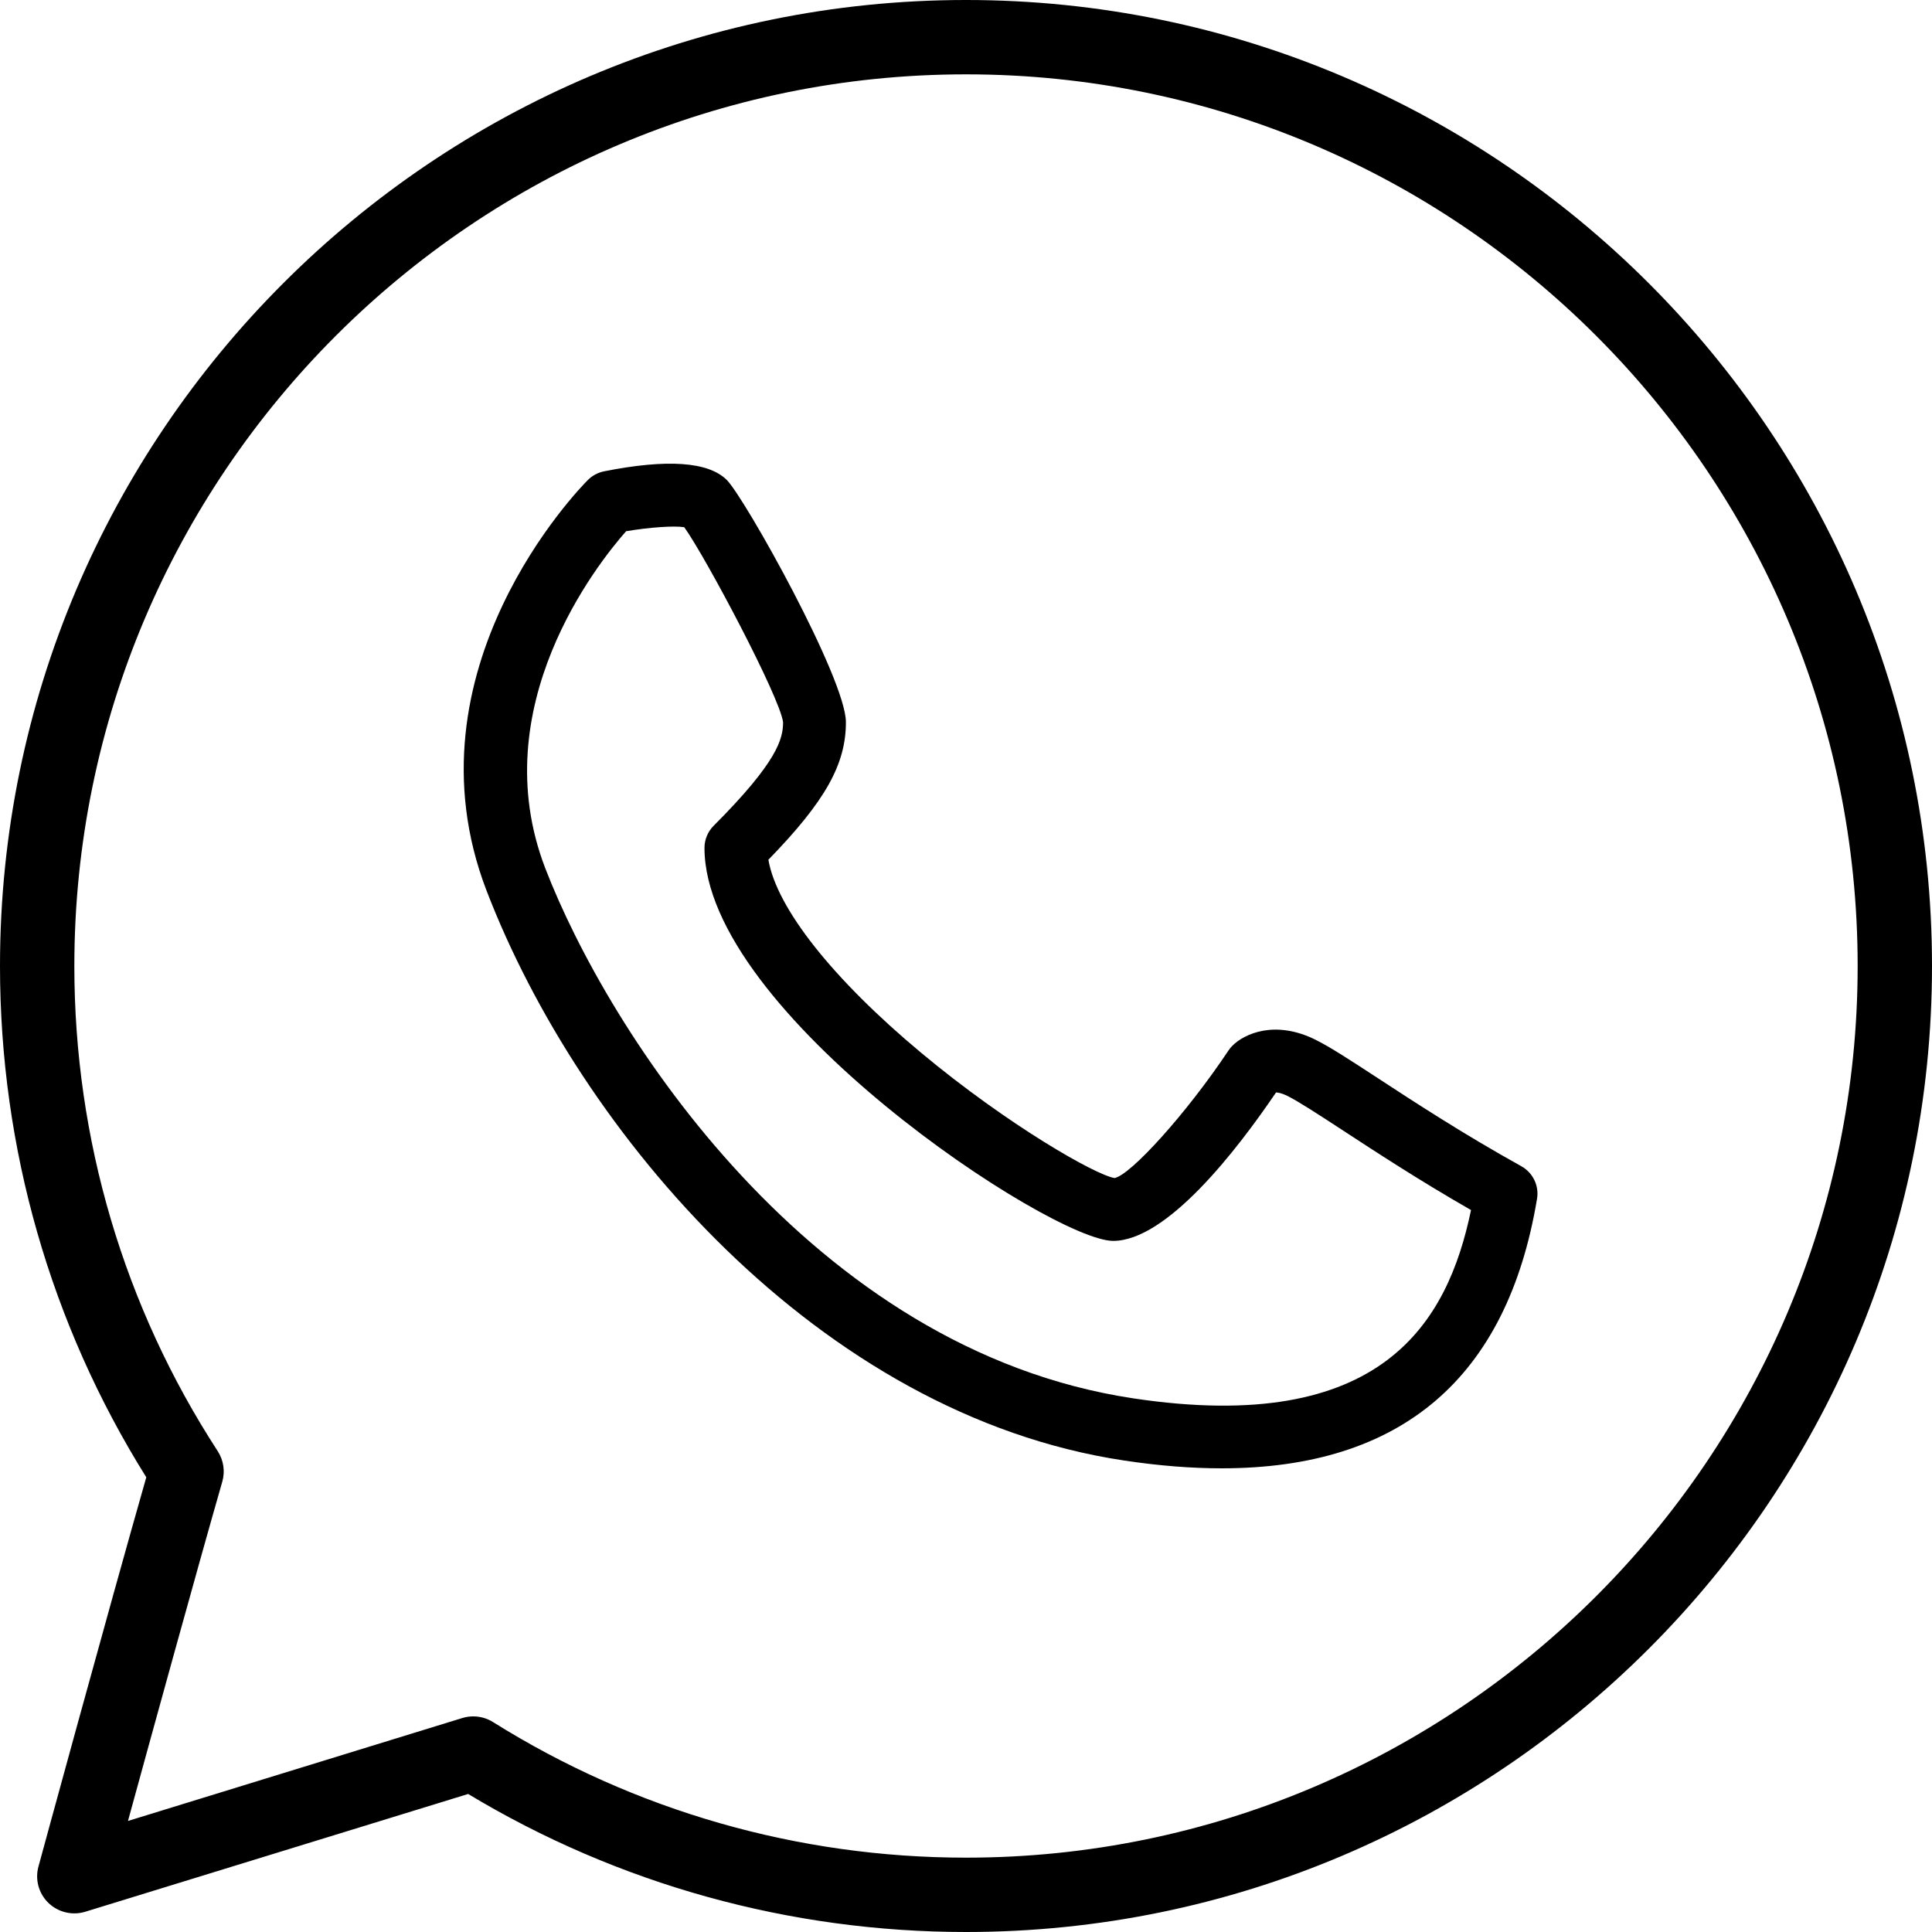
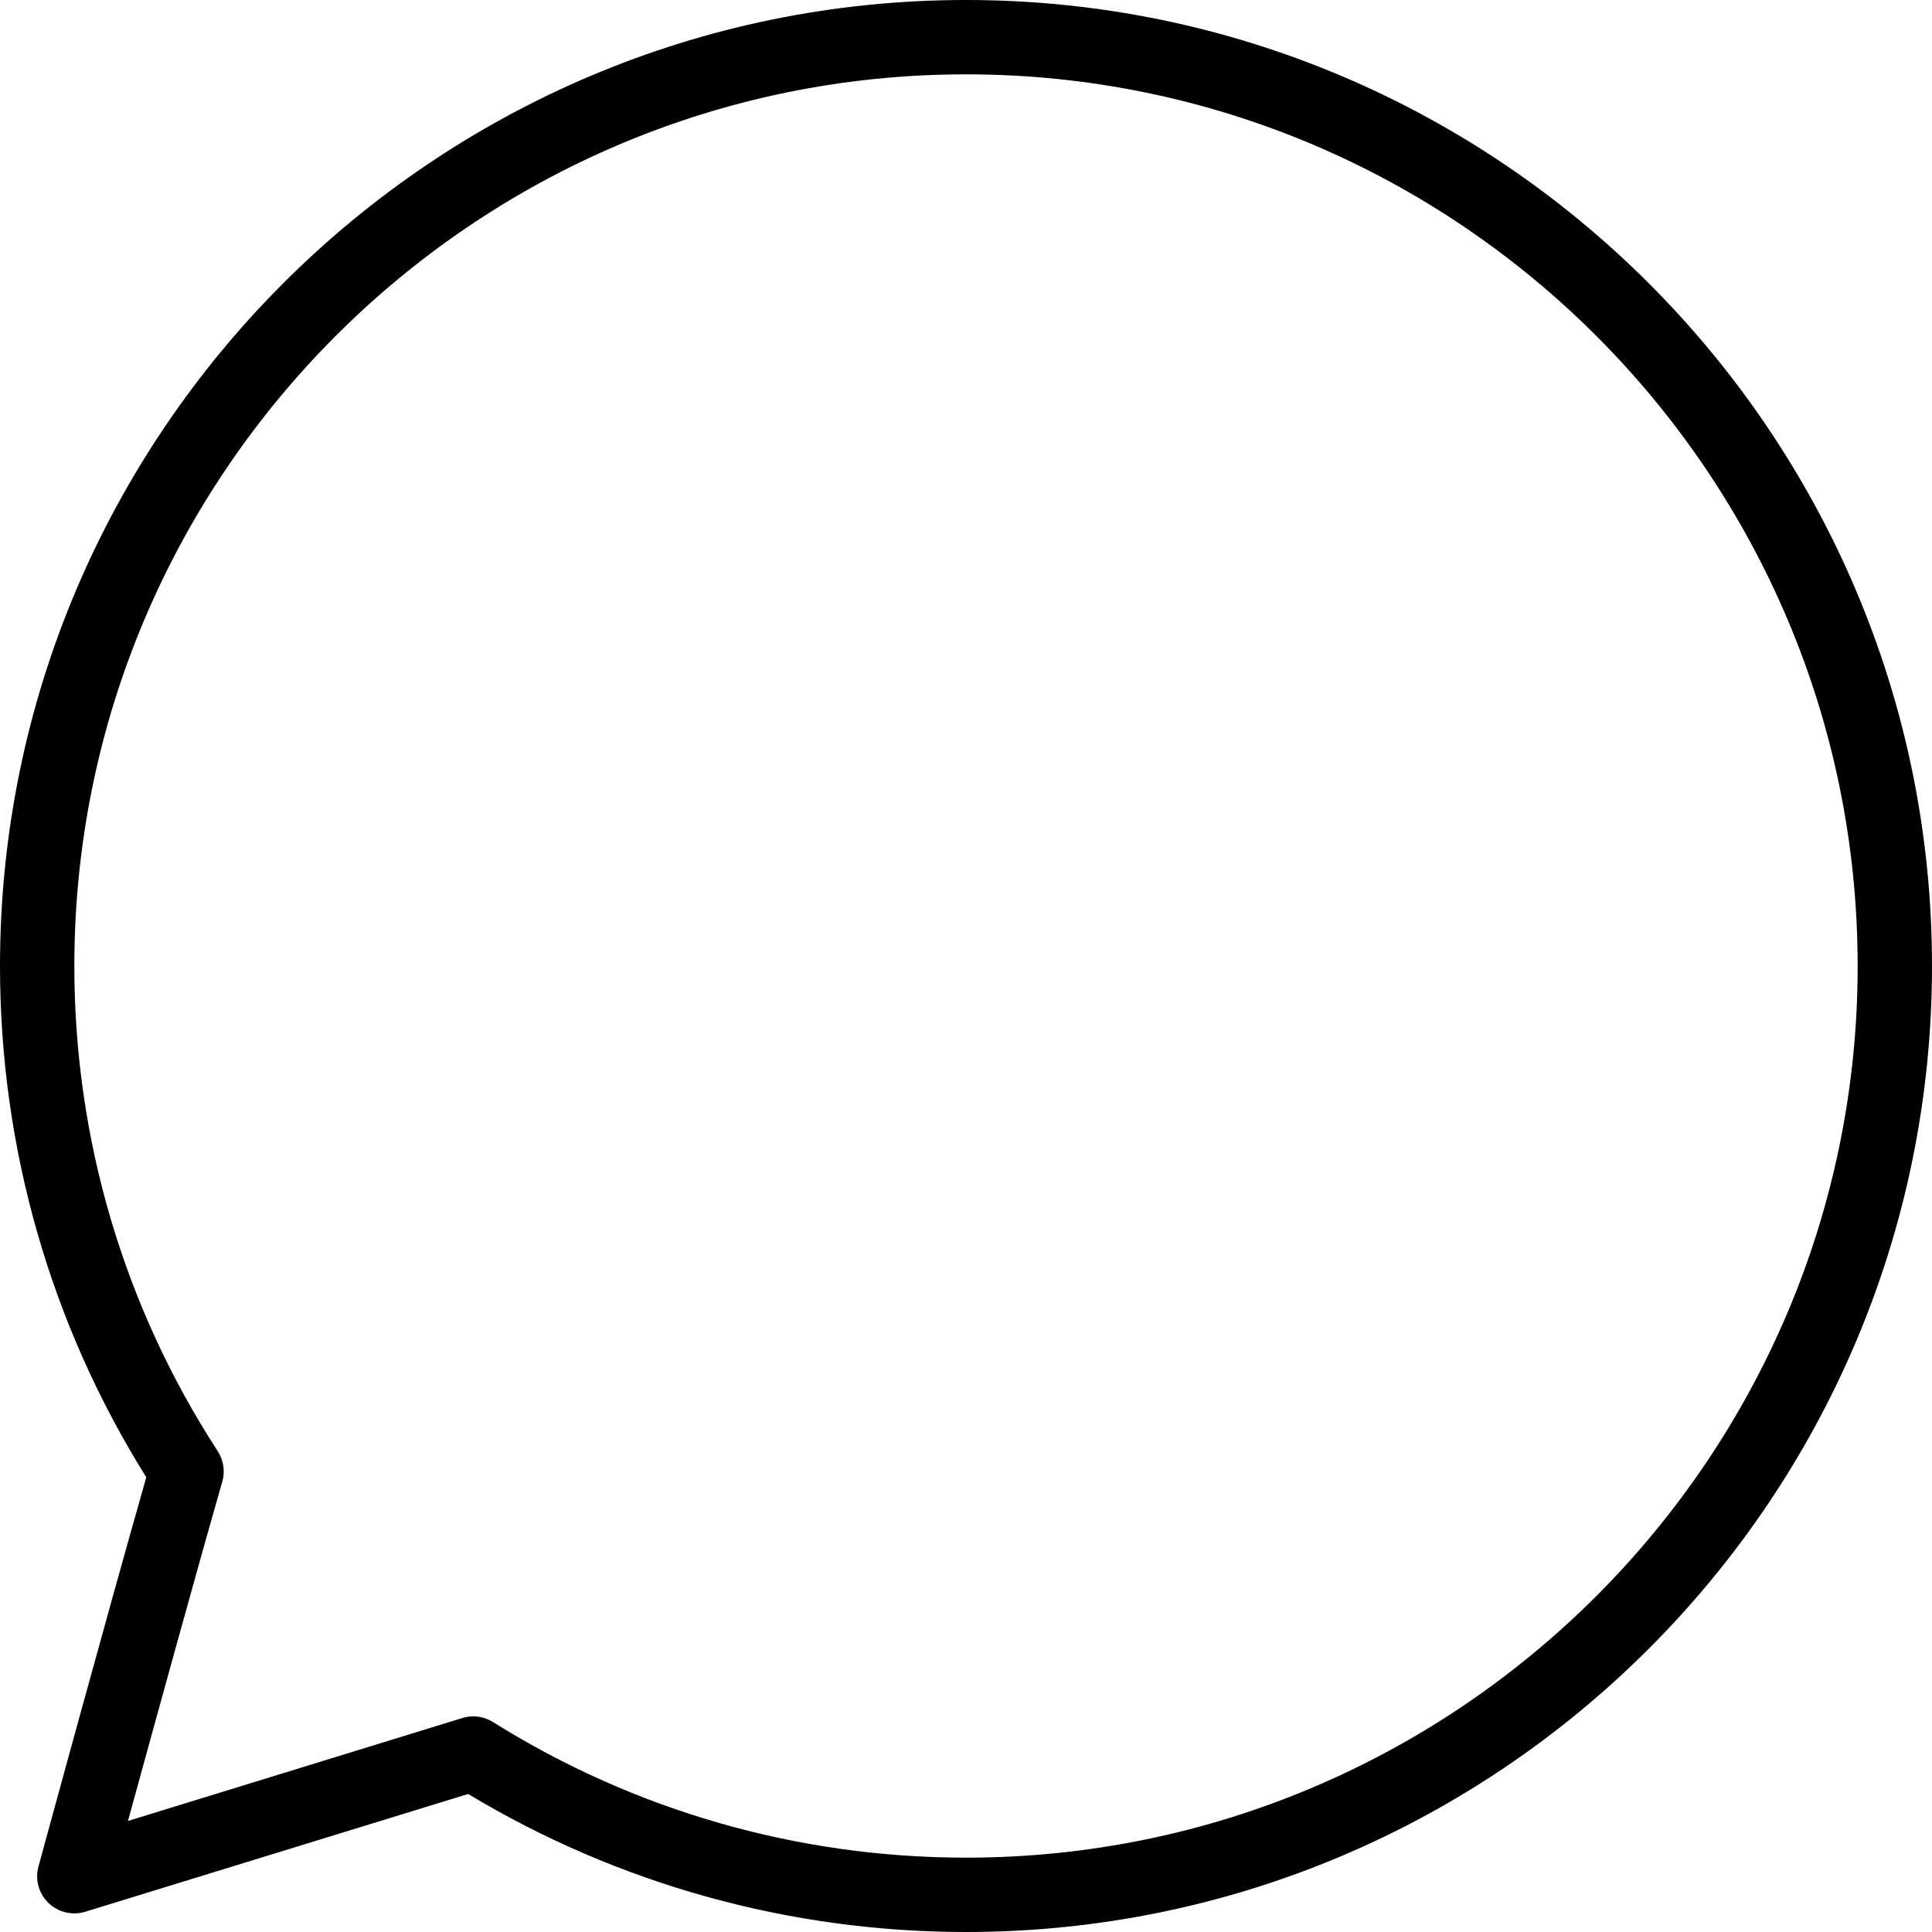
<svg xmlns="http://www.w3.org/2000/svg" width="25" height="25" viewBox="0 0 25 25" fill="none">
  <path d="M12.5 0C5.607 0 0 5.607 0 12.5C0 14.851 0.653 17.134 1.893 19.116C1.399 20.846 0.507 24.118 0.498 24.152C0.451 24.322 0.501 24.502 0.627 24.624C0.754 24.746 0.937 24.789 1.103 24.738L6.058 23.214C7.999 24.383 10.221 25 12.5 25C19.393 25 25 19.393 25 12.5C25 5.607 19.393 0 12.5 0ZM12.5 24.038C10.327 24.038 8.211 23.431 6.379 22.283C6.302 22.235 6.213 22.21 6.124 22.21C6.076 22.21 6.029 22.217 5.983 22.231L1.656 23.563C1.974 22.403 2.545 20.328 2.876 19.174C2.915 19.04 2.893 18.896 2.818 18.779C1.603 16.91 0.962 14.739 0.962 12.5C0.962 6.138 6.138 0.962 12.5 0.962C18.862 0.962 24.038 6.138 24.038 12.5C24.038 18.862 18.862 24.038 12.5 24.038Z" fill="black" />
-   <path d="M19.686 15.091C18.935 14.674 18.295 14.256 17.829 13.951C17.472 13.718 17.215 13.55 17.026 13.456C16.499 13.192 16.099 13.378 15.947 13.532C15.928 13.551 15.91 13.572 15.896 13.594C15.348 14.416 14.632 15.202 14.423 15.244C14.181 15.207 13.048 14.563 11.922 13.625C10.773 12.667 10.05 11.75 9.943 11.125C10.681 10.366 10.946 9.889 10.946 9.345C10.946 8.785 9.64 6.447 9.404 6.21C9.166 5.974 8.632 5.937 7.816 6.099C7.737 6.115 7.665 6.154 7.608 6.21C7.509 6.309 5.197 8.667 6.296 11.525C7.502 14.662 10.599 18.307 14.546 18.899C14.995 18.967 15.416 19 15.809 19C18.132 19 19.503 17.831 19.889 15.513C19.918 15.344 19.836 15.175 19.686 15.091ZM14.667 18.095C10.492 17.469 7.863 13.333 7.055 11.233C6.254 9.15 7.731 7.294 8.102 6.874C8.404 6.823 8.722 6.801 8.854 6.822C9.131 7.207 10.091 9.019 10.133 9.345C10.133 9.559 10.063 9.856 9.235 10.685C9.159 10.761 9.116 10.864 9.116 10.972C9.116 13.102 13.608 16.057 14.404 16.057C15.096 16.057 15.998 14.894 16.512 14.136C16.541 14.137 16.591 14.147 16.663 14.183C16.809 14.257 17.063 14.422 17.384 14.632C17.808 14.909 18.37 15.277 19.035 15.658C18.733 17.11 17.89 18.579 14.667 18.095Z" fill="black" />
</svg>